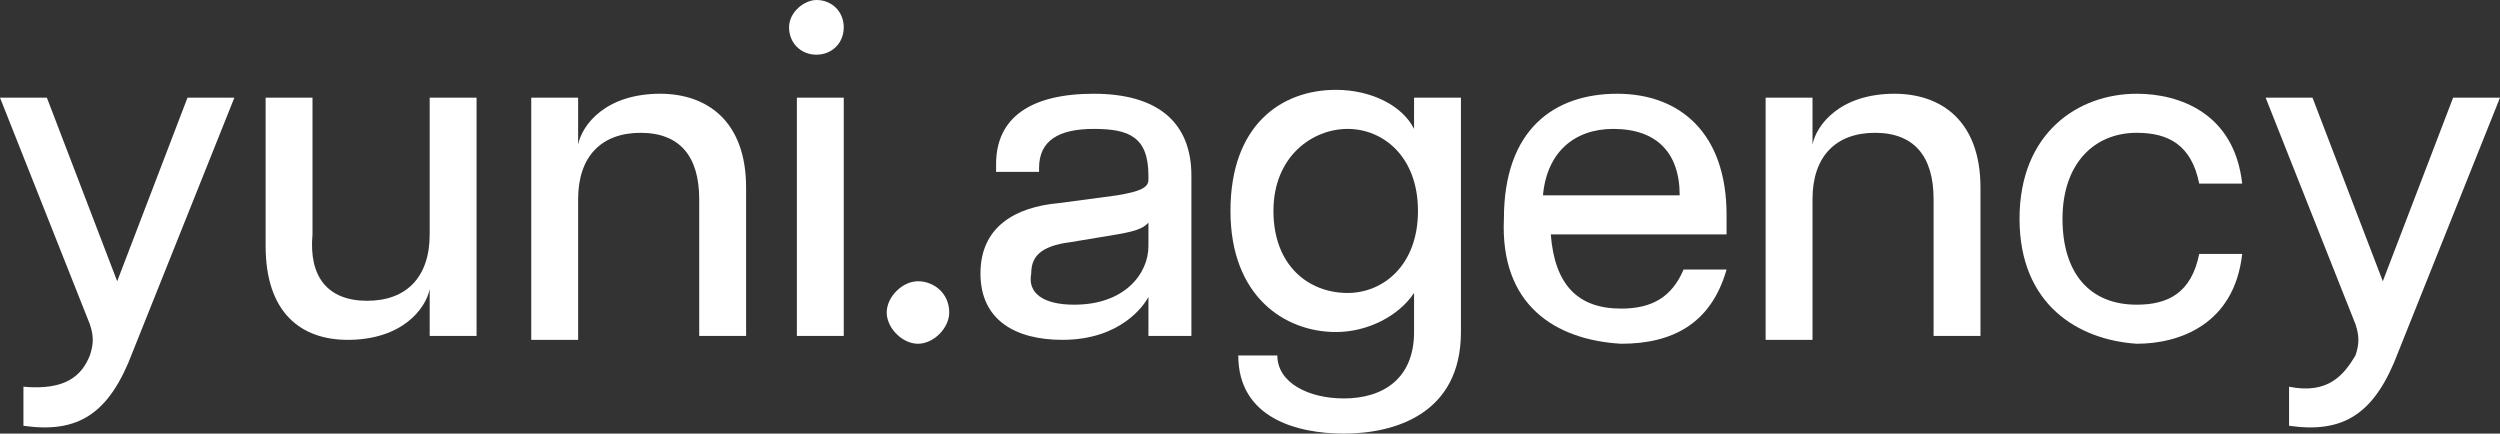
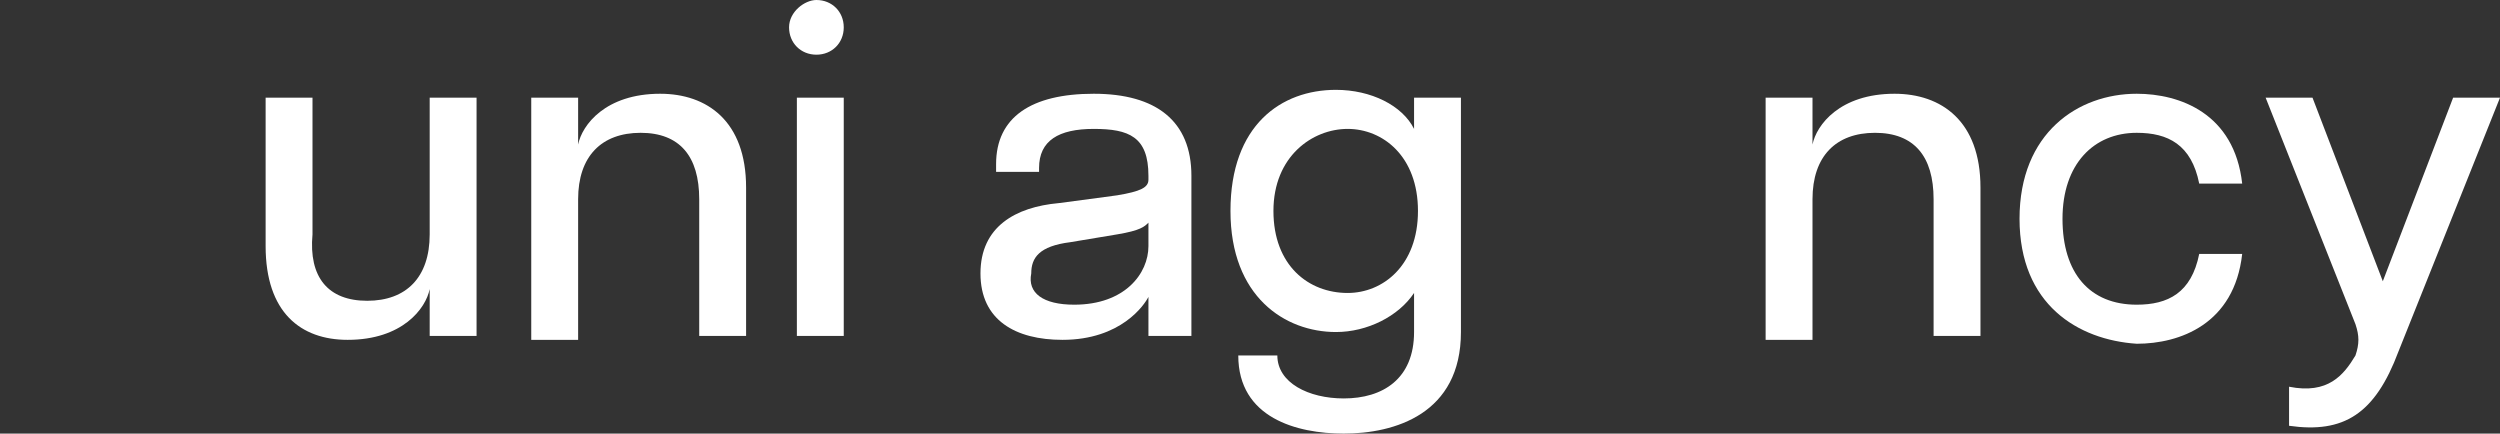
<svg xmlns="http://www.w3.org/2000/svg" version="1.1" id="Calque_2_00000083767623030744940040000001489588776267865004_" x="0px" y="0px" viewBox="0 0 64 11.1" style="enable-background:new 0 0 64 11.1;" xml:space="preserve">
  <rect x="0" y="0" width="64" height="11.1" fill="#333333" stroke="none" />
  <style type="text/css">
	.st0{fill:#FFFFFF;}
</style>
  <g id="Calque_1-2">
    <g>
-       <path class="st0" d="M2.3,9.1c0.1-0.3,0.1-0.5,0-0.8L0,2.5h1.2L3,7.2l1.8-4.7H6L3.4,9c-0.6,1.6-1.4,2.1-2.8,1.9v-1    C1.7,10,2.1,9.6,2.3,9.1z" />
      <path class="st0" d="M9.4,7.7c1,0,1.6-0.6,1.6-1.7V2.5h1.2v6.1H11V7.4h0c-0.1,0.5-0.7,1.3-2.1,1.3C7.7,8.7,6.8,8,6.8,6.3V2.5h1.2    V6C7.9,7.1,8.4,7.7,9.4,7.7L9.4,7.7z" />
      <path class="st0" d="M16.4,3.4c-1,0-1.6,0.6-1.6,1.7v3.6h-1.2V2.5h1.2v1.2h0c0.1-0.5,0.7-1.3,2.1-1.3c1.2,0,2.2,0.7,2.2,2.4v3.8    h-1.2V5.1C17.9,4,17.4,3.4,16.4,3.4L16.4,3.4z" />
      <path class="st0" d="M20.9,0c0.4,0,0.7,0.3,0.7,0.7s-0.3,0.7-0.7,0.7s-0.7-0.3-0.7-0.7S20.6,0,20.9,0z M20.4,2.5h1.2v6.1h-1.2V2.5    z" />
-       <path class="st0" d="M22.7,8c0-0.4,0.4-0.8,0.8-0.8s0.8,0.3,0.8,0.8c0,0.4-0.4,0.8-0.8,0.8S22.7,8.4,22.7,8z" />
      <path class="st0" d="M25.1,7c0-1.2,0.9-1.7,2-1.8L28.6,5c0.6-0.1,0.8-0.2,0.8-0.4V4.5c0-1-0.5-1.2-1.4-1.2s-1.4,0.3-1.4,1v0.1    h-1.1V4.2c0-1.2,0.9-1.8,2.5-1.8s2.5,0.7,2.5,2.1v4.1h-1.1v-1h0c-0.1,0.2-0.7,1.1-2.2,1.1C26,8.7,25.1,8.2,25.1,7z M27.5,7.8    c1.3,0,1.9-0.8,1.9-1.5V5.7c-0.1,0.1-0.2,0.2-0.8,0.3l-1.2,0.2c-0.8,0.1-1,0.4-1,0.8C26.3,7.5,26.7,7.8,27.5,7.8z" />
      <path class="st0" d="M31.7,9.1h1c0,0.7,0.8,1.1,1.7,1.1c1,0,1.8-0.5,1.8-1.7v-1h0c-0.4,0.6-1.2,1-2,1c-1.3,0-2.7-0.9-2.7-3.1    s1.3-3.1,2.7-3.1c0.9,0,1.7,0.4,2,1h0V2.5h1.2v6c0,2.1-1.7,2.6-3,2.6C33.2,11.1,31.7,10.7,31.7,9.1L31.7,9.1z M34.5,7.5    c0.9,0,1.8-0.7,1.8-2.1s-0.9-2.1-1.8-2.1S32.6,4,32.6,5.4S33.5,7.5,34.5,7.5z" />
-       <path class="st0" d="M38.5,5.6c0-2.3,1.3-3.2,2.9-3.2s2.8,1,2.8,3.1c0,0.2,0,0.3,0,0.5h-4.5c0.1,1.3,0.7,1.9,1.8,1.9    c0.8,0,1.3-0.3,1.6-1h1.1c-0.4,1.4-1.4,1.9-2.7,1.9C39.8,8.7,38.4,7.8,38.5,5.6L38.5,5.6z M43,5c0-1.1-0.6-1.7-1.7-1.7    c-1,0-1.7,0.6-1.8,1.7H43z" />
      <path class="st0" d="M48,3.4c-1,0-1.6,0.6-1.6,1.7v3.6h-1.2V2.5h1.2v1.2h0c0.1-0.5,0.7-1.3,2.1-1.3c1.2,0,2.2,0.7,2.2,2.4v3.8    h-1.2V5.1C49.5,4,49,3.4,48,3.4L48,3.4z" />
      <path class="st0" d="M51.7,5.6c0-2.2,1.5-3.2,3-3.2c1.1,0,2.5,0.5,2.7,2.3h-1.1c-0.2-1-0.8-1.3-1.6-1.3c-1.1,0-1.9,0.8-1.9,2.2    s0.7,2.2,1.9,2.2c0.8,0,1.4-0.3,1.6-1.3h1.1c-0.2,1.8-1.6,2.3-2.7,2.3C53.2,8.7,51.7,7.8,51.7,5.6z" />
      <path class="st0" d="M60.3,9.1c0.1-0.3,0.1-0.5,0-0.8L58,2.5h1.2L61,7.2l1.8-4.7H64L61.4,9c-0.6,1.6-1.4,2.1-2.8,1.9v-1    C59.6,10.1,60,9.6,60.3,9.1L60.3,9.1z" />
    </g>
  </g>
</svg>